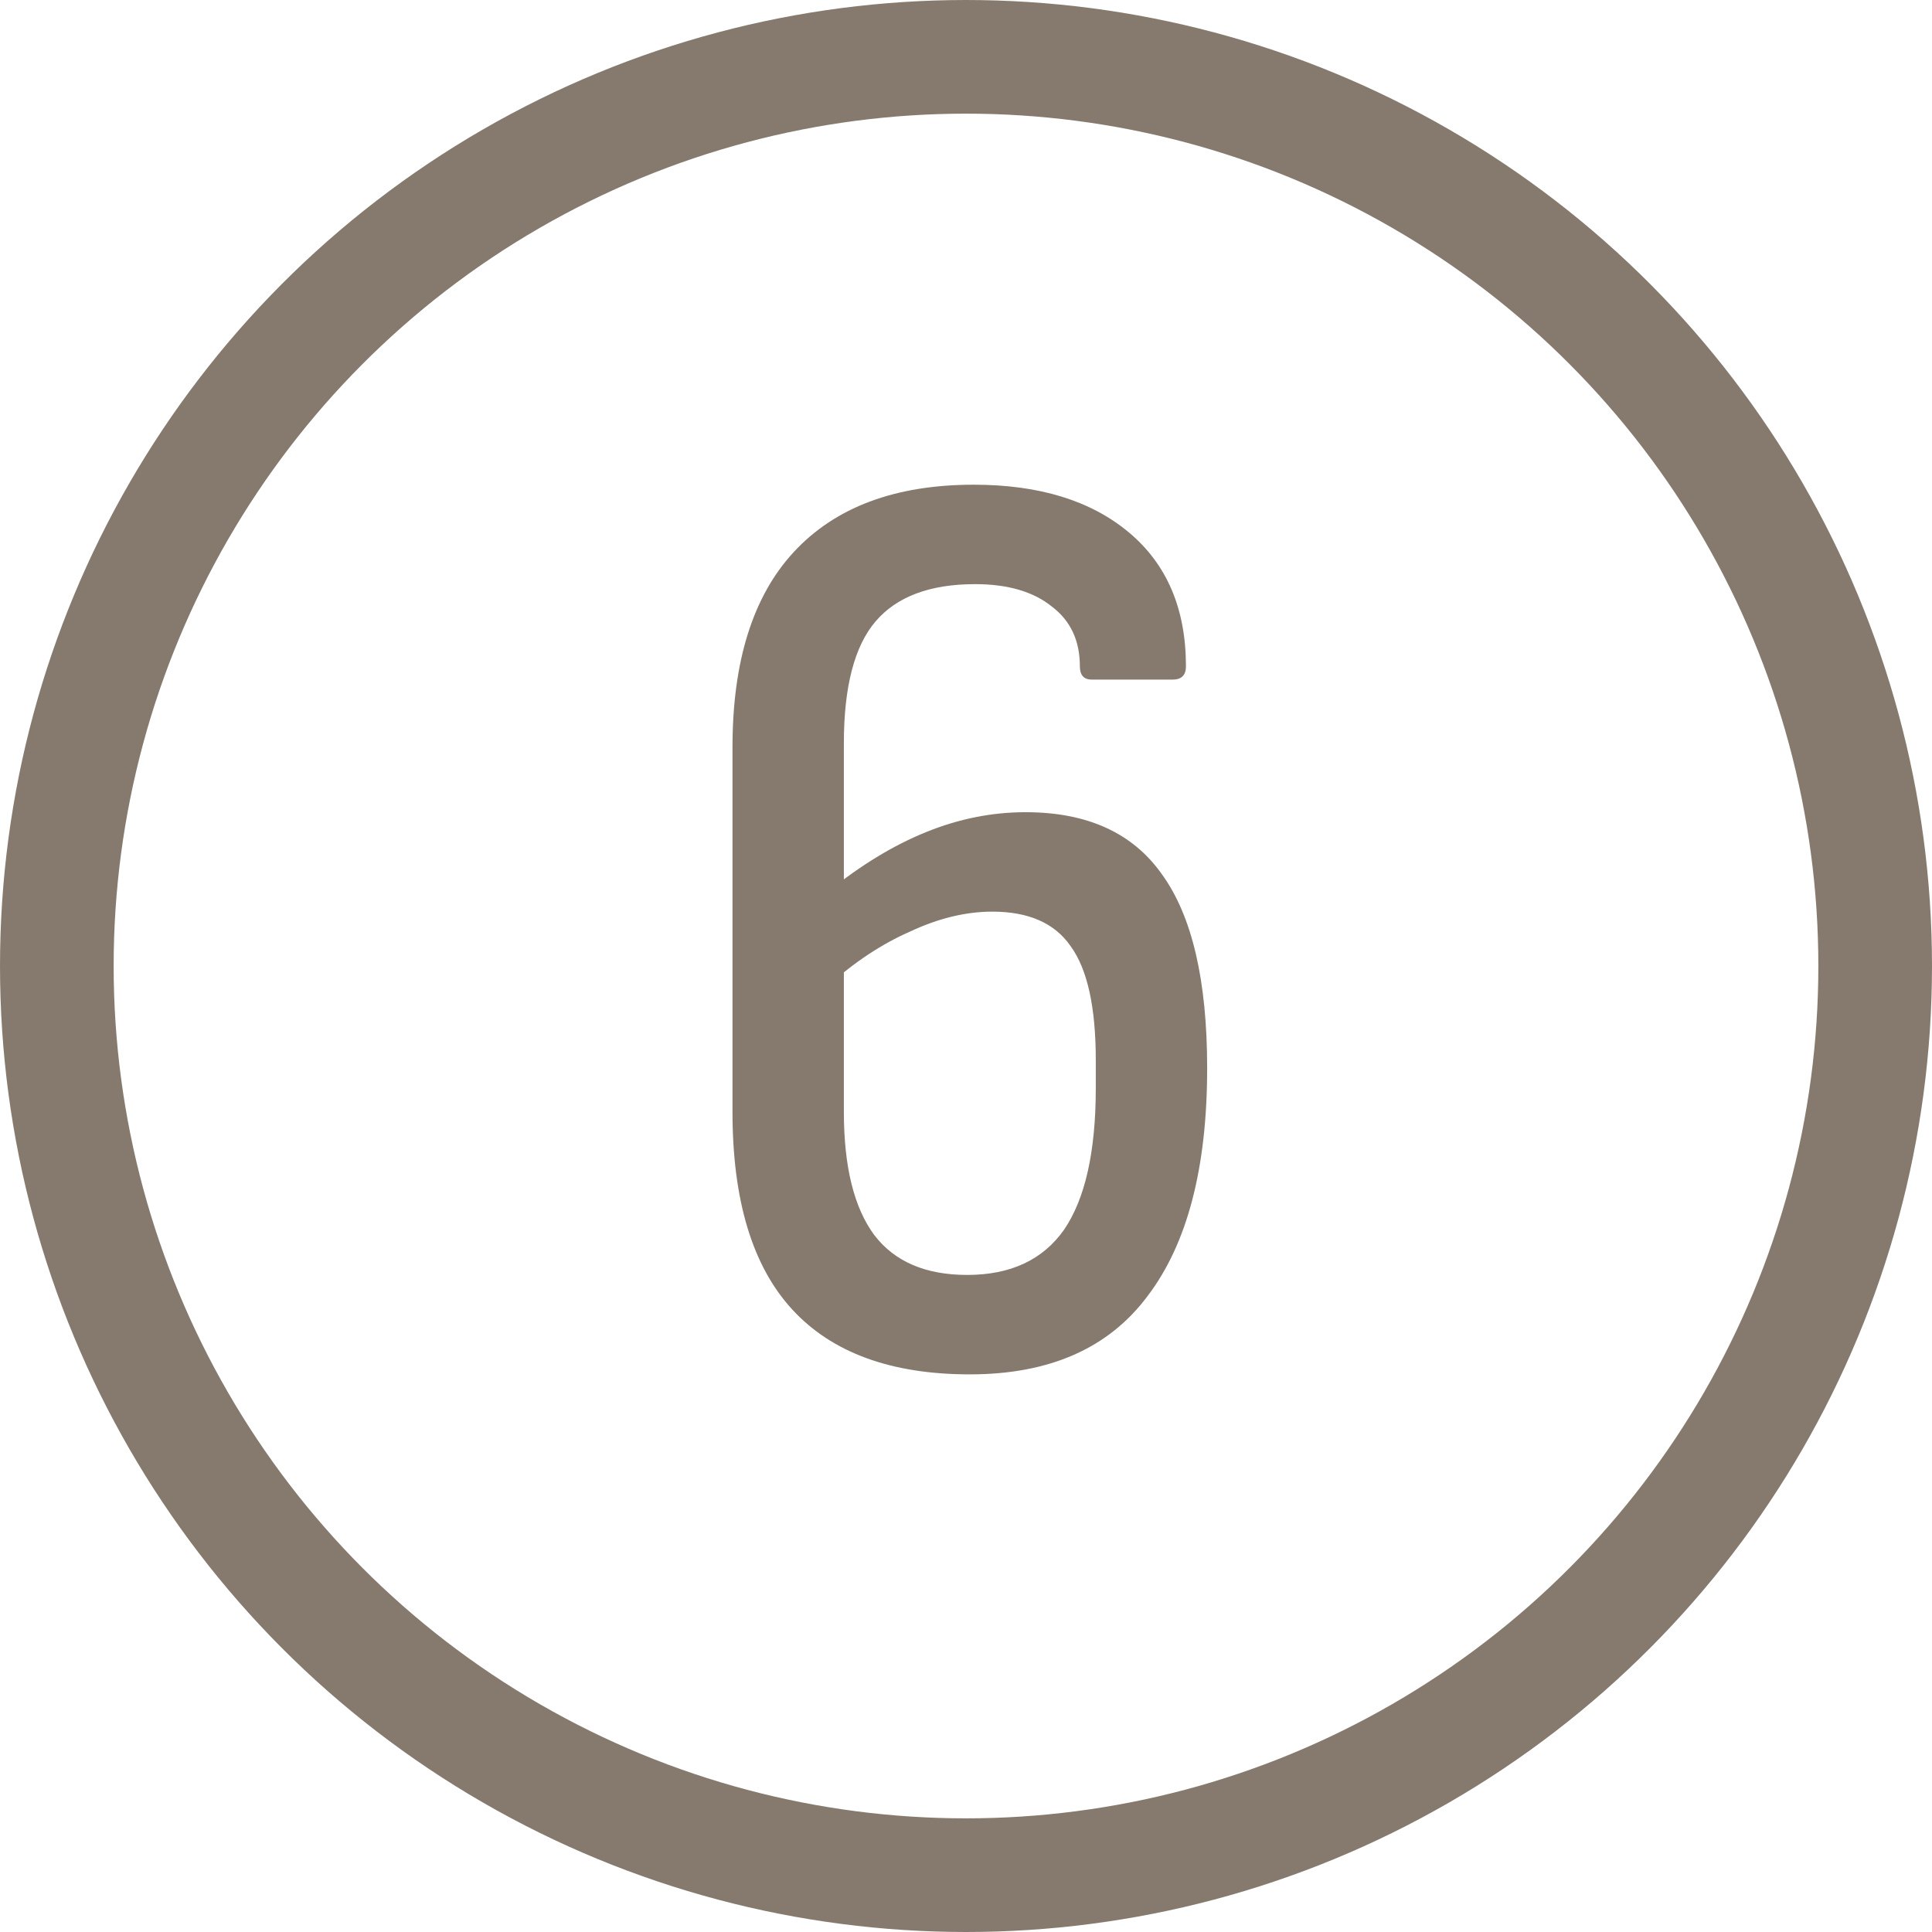
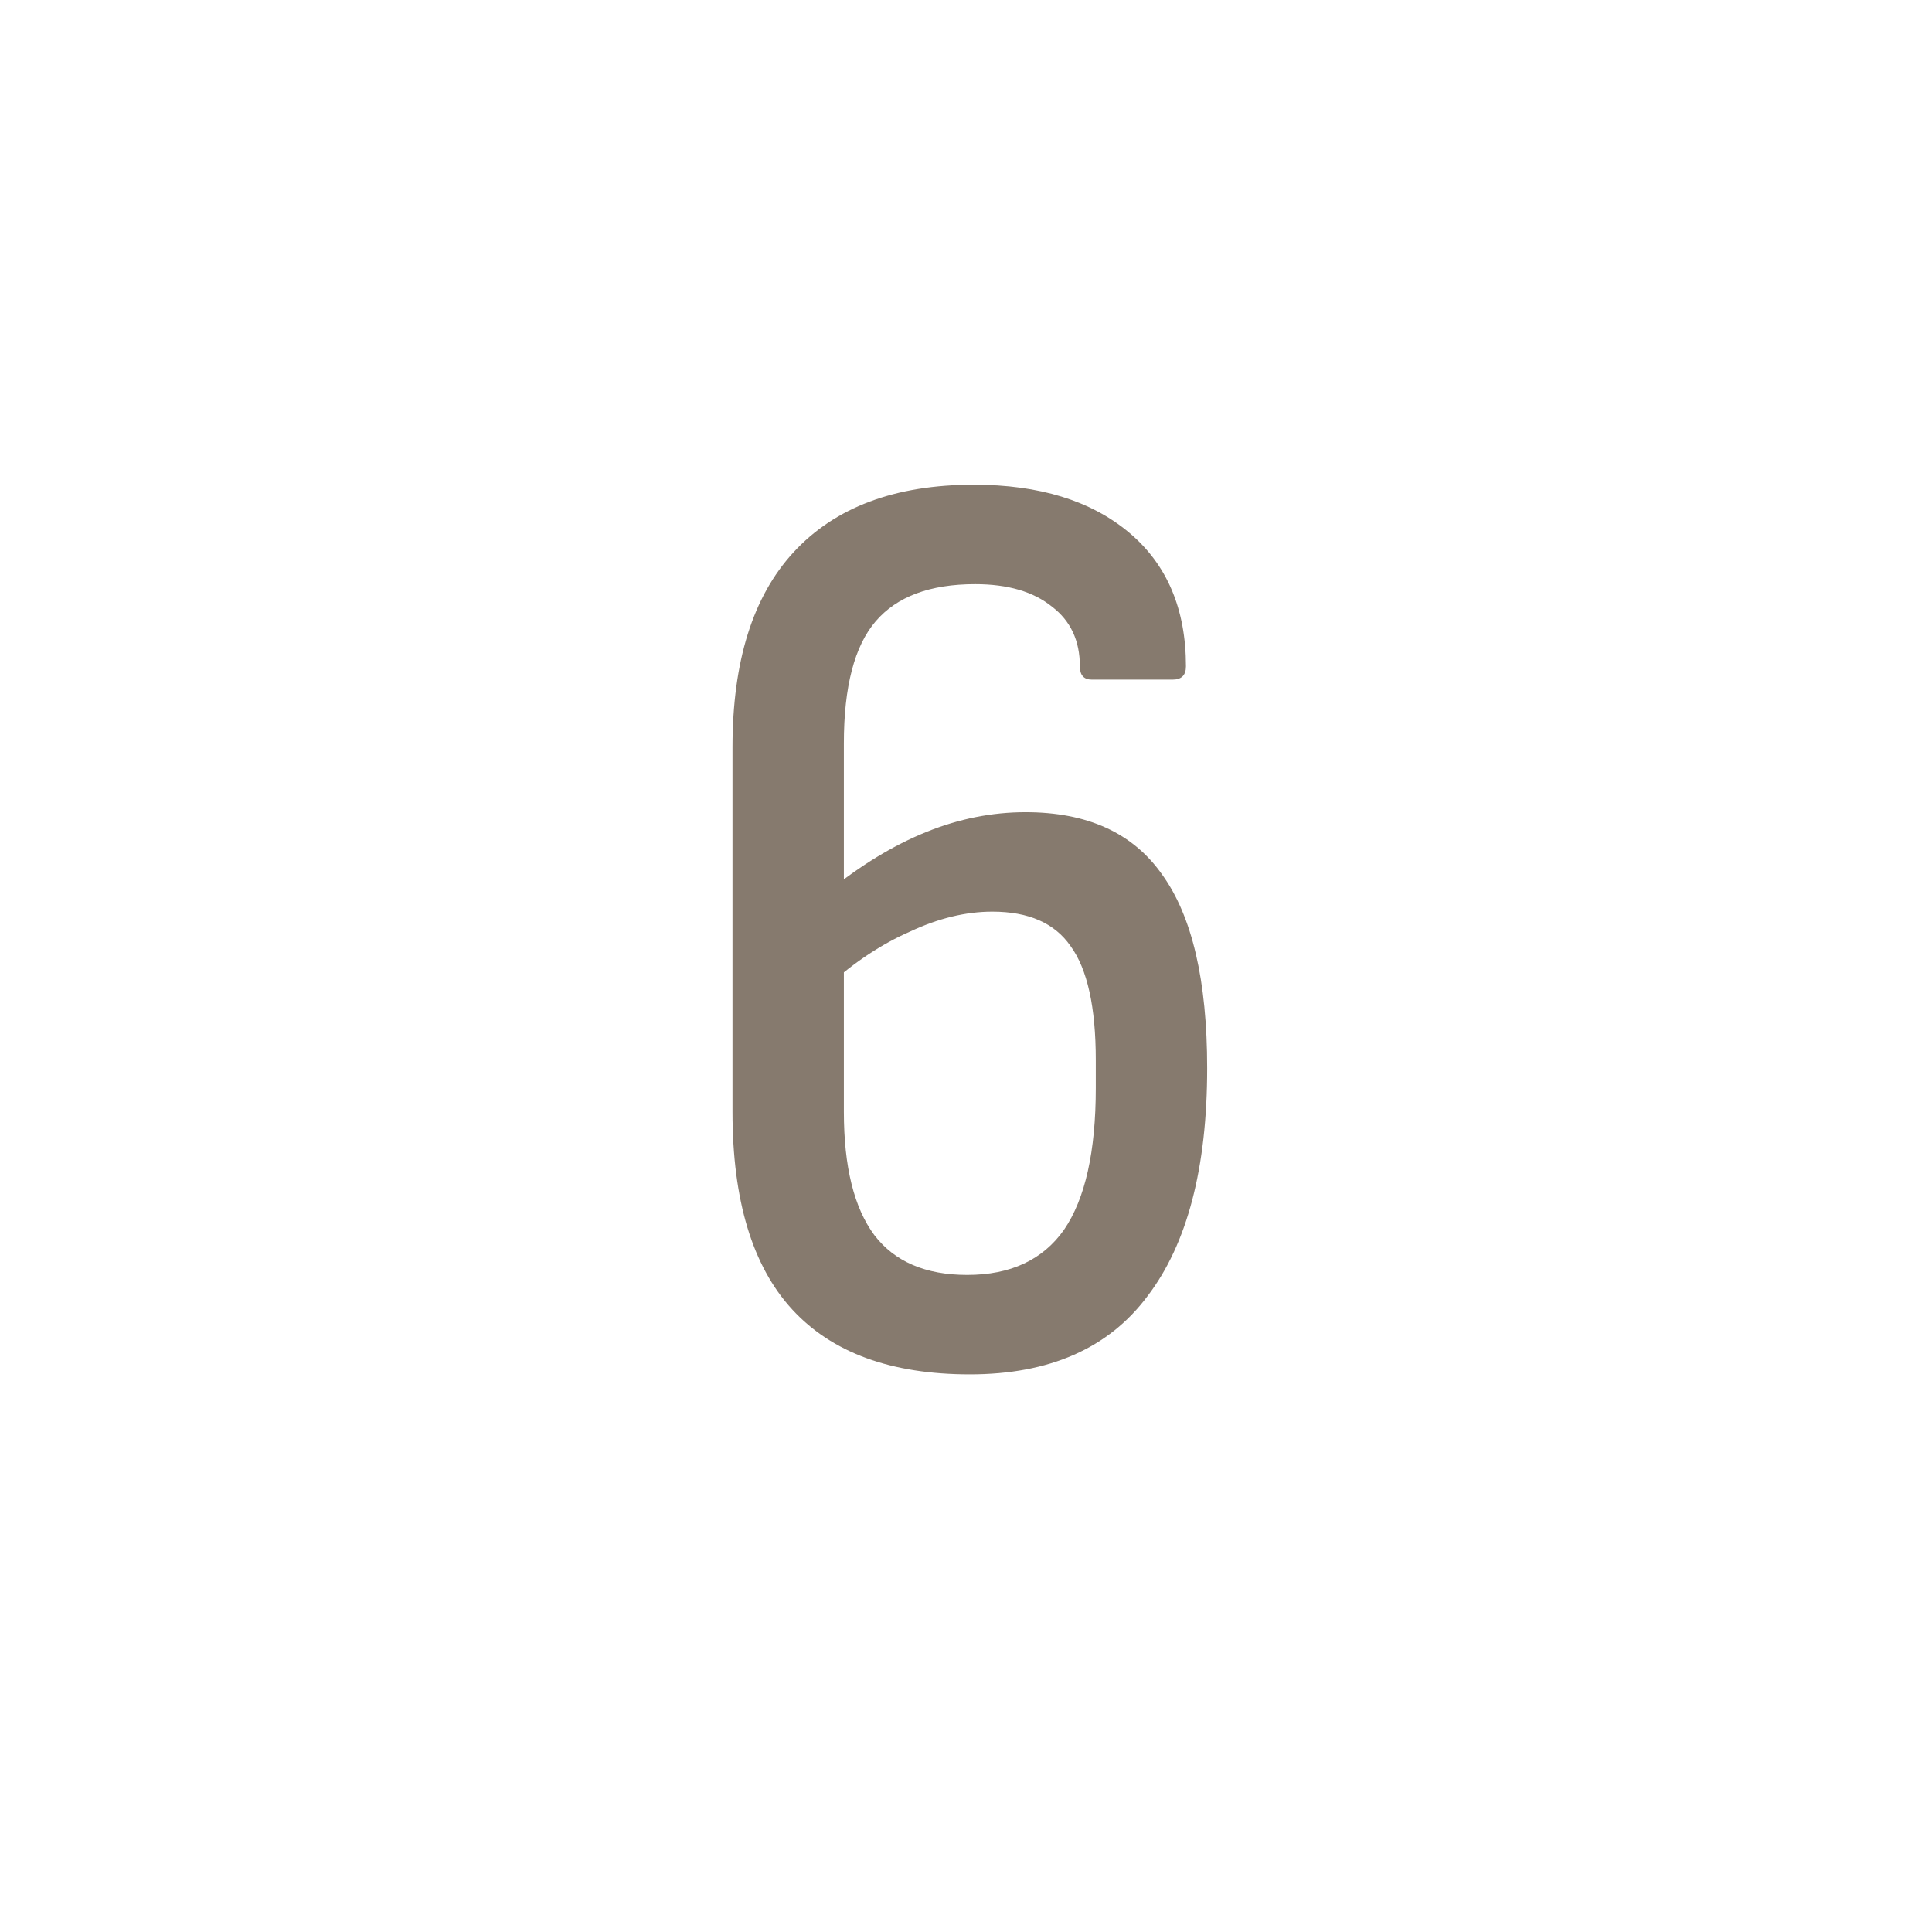
<svg xmlns="http://www.w3.org/2000/svg" width="51" height="51" viewBox="0 0 51 51" fill="none">
  <path d="M25.601 36.28C23.524 36.28 21.961 35.708 20.911 34.565C19.861 33.422 19.336 31.683 19.336 29.35V19.725C19.336 17.462 19.872 15.747 20.946 14.58C22.042 13.39 23.629 12.795 25.706 12.795C27.432 12.795 28.797 13.215 29.801 14.055C30.804 14.895 31.306 16.073 31.306 17.59C31.306 17.823 31.189 17.94 30.956 17.94H28.821C28.611 17.94 28.506 17.823 28.506 17.59C28.506 16.913 28.261 16.388 27.771 16.015C27.281 15.618 26.604 15.42 25.741 15.42C24.551 15.42 23.676 15.747 23.116 16.4C22.556 17.053 22.276 18.127 22.276 19.62V29.35C22.276 30.797 22.544 31.882 23.081 32.605C23.617 33.305 24.434 33.655 25.531 33.655C26.674 33.655 27.526 33.258 28.086 32.465C28.646 31.648 28.926 30.4 28.926 28.72V27.985C28.926 26.585 28.704 25.582 28.261 24.975C27.841 24.368 27.152 24.065 26.196 24.065C25.496 24.065 24.772 24.24 24.026 24.59C23.279 24.917 22.556 25.395 21.856 26.025V23.54C22.719 22.84 23.582 22.315 24.446 21.965C25.309 21.615 26.184 21.44 27.071 21.44C28.704 21.44 29.906 21.988 30.676 23.085C31.469 24.182 31.866 25.885 31.866 28.195C31.866 30.832 31.341 32.838 30.291 34.215C29.264 35.592 27.701 36.28 25.601 36.28Z" fill="#867A6E" />
-   <circle cx="25.5" cy="25.5" r="24" stroke="#867A6E" stroke-width="3" />
</svg>